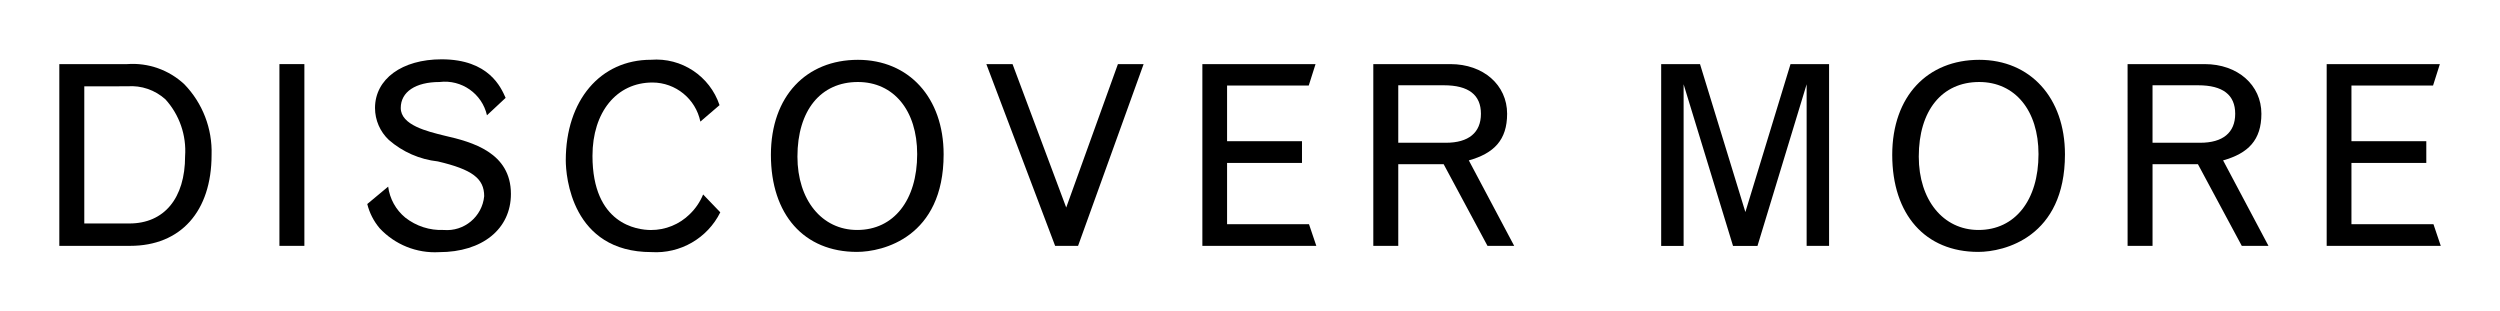
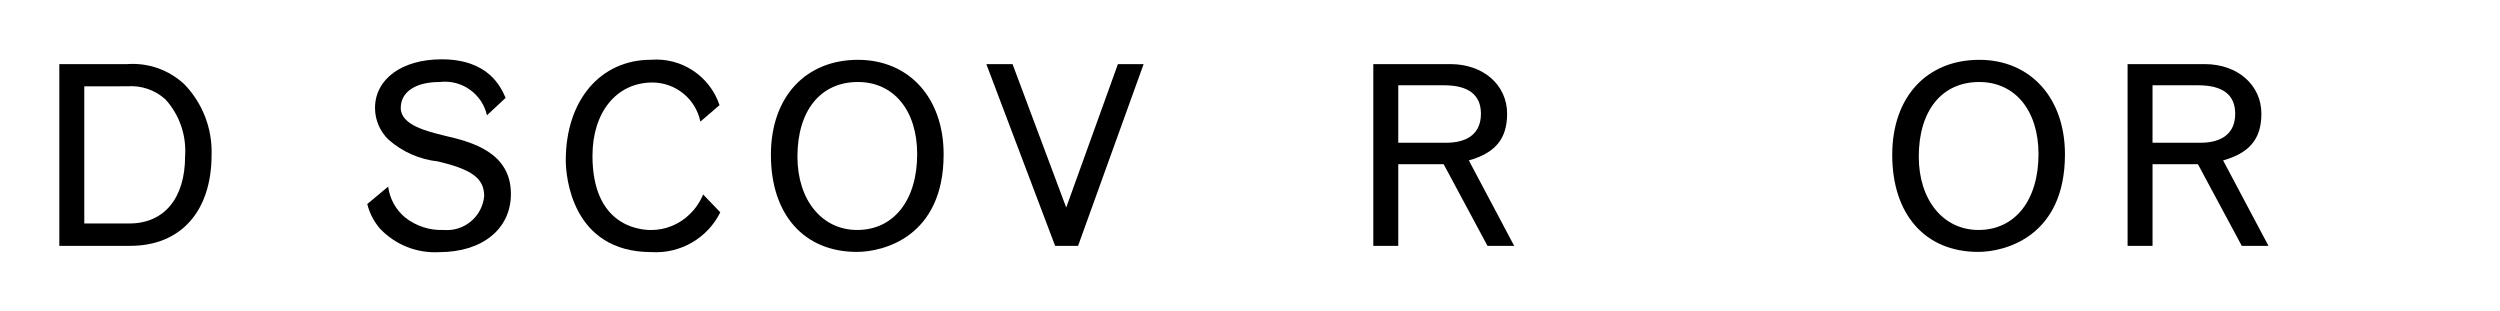
<svg xmlns="http://www.w3.org/2000/svg" version="1.1" id="Layer_1" x="0px" y="0px" viewBox="0 0 168.588 21.004" style="enable-background:new 0 0 168.588 21.004;" xml:space="preserve">
  <g id="Layer_2_1_">
    <g id="text">
      <g id="cta">
        <path d="M4,4.323h4.573c1.42-0.105,2.819,0.389,3.859,1.361c1.231,1.272,1.893,2.989,1.836,4.758     c0,3.808-2.075,6.137-5.492,6.137H4V4.323z M5.684,5.823v9.247h3.042c2.345,0,3.756-1.7,3.756-4.539     c0.098-1.404-0.38-2.788-1.326-3.831C10.457,6.068,9.53,5.749,8.59,5.819L5.684,5.823z" />
-         <path d="M18.843,4.323h1.683v12.256h-1.683V4.323z" />
        <path d="M26.176,12.585c0.105,0.818,0.518,1.566,1.155,2.09c0.735,0.576,1.651,0.872,2.584,0.833     c1.383,0.121,2.604-0.896,2.736-2.278c0-1.189-0.8-1.8-3.127-2.345c-1.222-0.134-2.373-0.639-3.3-1.446     c-0.596-0.56-0.934-1.341-0.935-2.158C25.292,5.326,27.11,4,29.779,4c3.213,0,4.012,1.921,4.318,2.6l-1.258,1.174     c-0.331-1.457-1.712-2.427-3.195-2.244c-1.616,0-2.619,0.663-2.619,1.751c0,1.156,1.786,1.581,2.958,1.869     c1.87,0.426,4.471,1.14,4.471,3.927c0,2.363-1.921,3.927-4.845,3.927c-1.51,0.085-2.979-0.507-4.009-1.614     c-0.399-0.473-0.684-1.031-0.833-1.632L26.176,12.585z" />
        <path d="M48.573,14.318c-0.866,1.746-2.695,2.803-4.64,2.682c-5.389,0-5.78-5.134-5.78-6.188c0-4.045,2.329-6.782,5.745-6.782     c2.061-0.164,3.969,1.099,4.624,3.06L47.23,8.2C46.913,6.668,45.565,5.568,44,5.564c-2.414,0-4.046,1.989-4.046,4.947     c0,4.606,3.009,5,3.943,5c0.98,0.003,1.922-0.381,2.619-1.07c0.389-0.375,0.695-0.827,0.9-1.327L48.573,14.318z" />
        <path d="M57.854,4.034c3.434,0,5.78,2.55,5.78,6.375c0,5.592-4.1,6.578-5.848,6.578c-3.569,0-5.8-2.515-5.8-6.545     C51.99,6.465,54.387,4.034,57.854,4.034z M53.775,10.562c0,2.923,1.649,4.946,4.029,4.946c2.465,0,4.046-2.006,4.046-5.116     c0-2.941-1.581-4.862-4-4.862C55.339,5.53,53.775,7.451,53.775,10.562z" />
        <path d="M66.514,4.323h1.767l3.619,9.672l3.487-9.672h1.733L72.7,16.579h-1.547L66.514,4.323z" />
-         <path d="M81.082,4.323h7.632l-0.459,1.446h-5.507v3.755H87.8v1.462h-5.052v4.131h5.524l0.494,1.462h-7.684V4.323z" />
        <path d="M92.609,4.323h5.2c2.226,0,3.824,1.411,3.824,3.349c0,1.767-0.884,2.669-2.583,3.144l3.059,5.763h-1.8l-2.957-5.508     h-3.06v5.508h-1.683V4.323z M94.292,5.751v3.876h3.213c1.529,0,2.362-0.68,2.362-1.955s-0.833-1.921-2.5-1.921H94.292z" />
-         <path d="M120.744,4.323h2.6v12.256h-1.513V5.684l-3.315,10.9h-1.649l-3.332-10.9v10.9h-1.513V4.323h2.619L117.7,14.3     L120.744,4.323z" />
        <path d="M133.472,4.034c3.433,0,5.779,2.55,5.779,6.375c0,5.592-4.1,6.578-5.848,6.578c-3.569,0-5.8-2.515-5.8-6.545     C127.607,6.465,130,4.034,133.472,4.034z M129.393,10.562c0,2.923,1.648,4.946,4.028,4.946c2.465,0,4.046-2.006,4.046-5.116     c0-2.941-1.581-4.862-4-4.862C130.956,5.53,129.393,7.451,129.393,10.562z" />
        <path d="M143.474,4.323h5.2c2.226,0,3.824,1.411,3.824,3.349c0,1.767-0.884,2.669-2.583,3.144l3.06,5.763h-1.8l-2.958-5.508     h-3.06v5.508h-1.682L143.474,4.323z M145.156,5.751v3.876h3.213c1.529,0,2.362-0.68,2.362-1.955s-0.833-1.921-2.5-1.921H145.156z     " />
-         <path d="M156.9,4.323h7.632l-0.459,1.446h-5.503v3.755h5.048v1.462h-5.048v4.131h5.53l0.493,1.462H156.9V4.323z" />
      </g>
    </g>
  </g>
</svg>